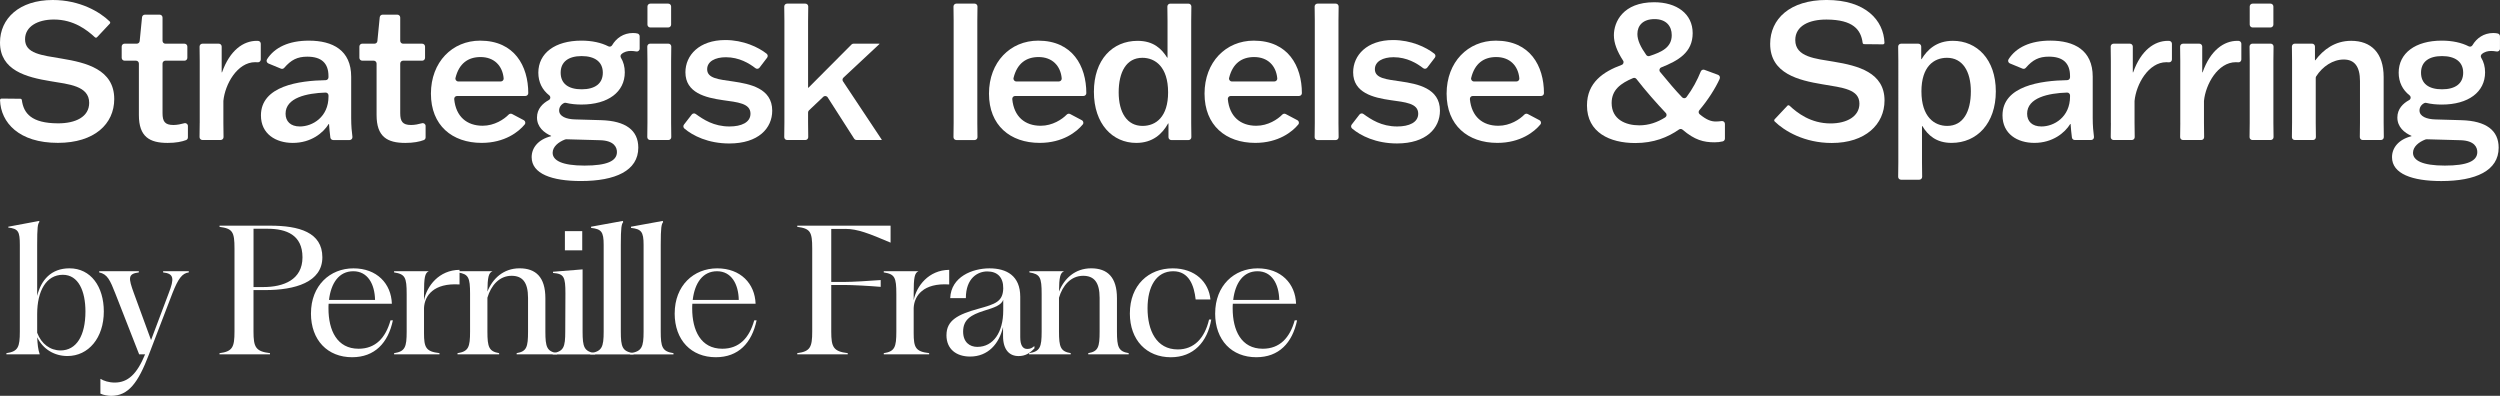
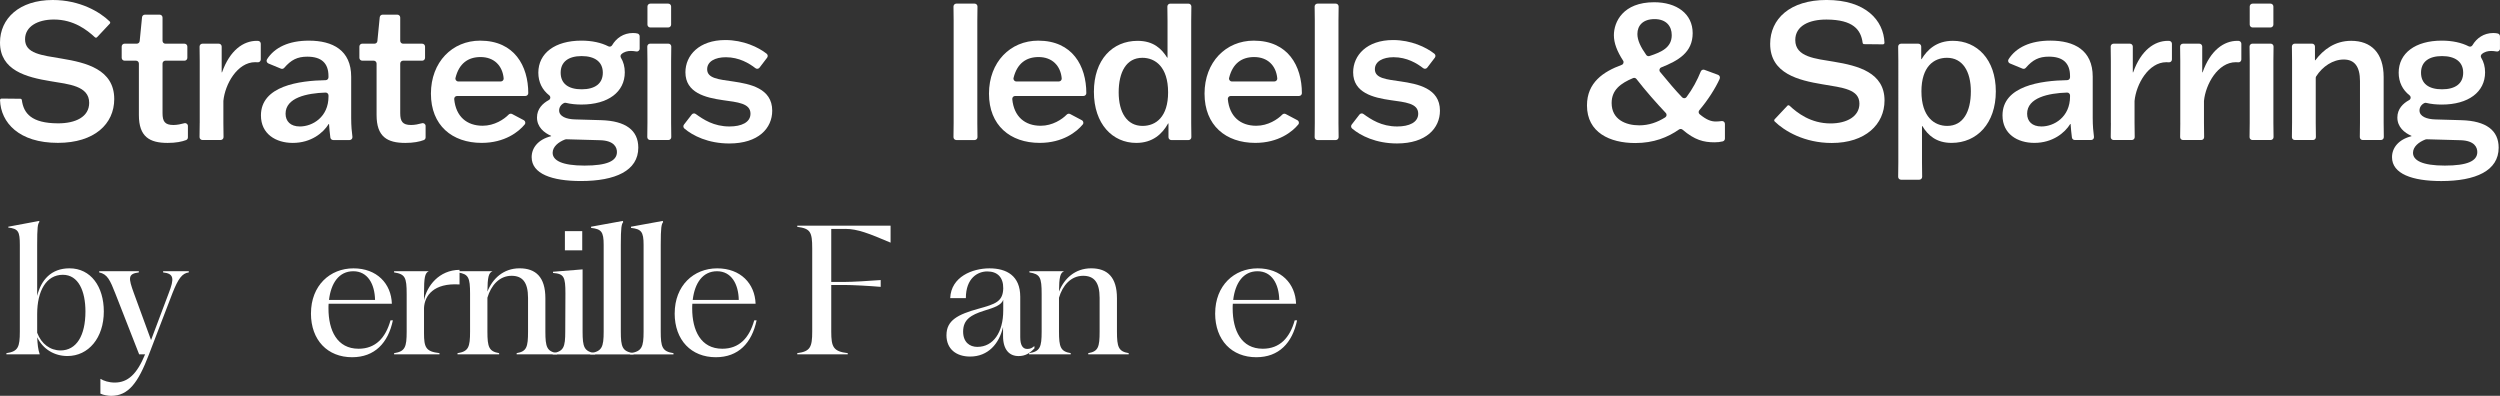
<svg xmlns="http://www.w3.org/2000/svg" id="Lag_2" viewBox="0 0 1062.71 168.26">
  <rect x="0" y="0" width="1062.71" height="168.26" fill="#333333" stroke="none" />
  <defs>
    <style>.cls-1{fill:#fff;}</style>
  </defs>
  <g id="Lag_1-2">
    <path class="cls-1" d="M2.72,150.13c4.99-.72,5.71-2.6,5.71-9.18v-36.85c0-5.71-.65-6.86-4.91-7.37v-.36l13.15-2.46.07.43c-.72.87-.94,2.38-.94,9.75v21.68c1.66-6.72,5.92-11.71,13.73-11.71,9.1,0,14.6,7.8,14.6,18.35,0,11.2-6.5,18.93-15.46,18.93-5.49,0-10.33-2.82-12.86-7.95.14,2.89.36,5.2,1.08,7.23H2.72v-.51ZM25.7,148.97c6.79,0,10.62-6.29,10.62-16.55,0-8.67-2.96-15.61-9.61-15.61-7.01,0-10.91,6.79-10.91,16.69v7.95c1.81,4.84,5.64,7.51,9.9,7.51Z" />
    <path class="cls-1" d="M42.68,167.32v-6.29c1.44.87,3.61,1.59,6.07,1.59,5.64,0,9.47-3.61,12.93-11.99h-2.53l-10.04-25.65c-2.31-5.93-3.47-8.45-6.94-9.18v-.51h16.84v.51c-4.77.58-4.41,2.46-2.1,8.82l7.3,19.94,7.51-19.94c2.38-6.14,2.31-8.31-2.38-8.82v-.51h10.91v.51c-2.82.36-4.48,2.6-6.94,8.82l-10.04,26.16c-4.55,11.92-8.67,17.49-16.04,17.49-1.23,0-3.18-.29-4.55-.94Z" />
-     <path class="cls-1" d="M93.32,150.13c5.56-.72,6.36-2.6,6.36-9.18v-35.33c0-7.08-.8-8.45-6.36-9.18v-.51h21.53c12.28,0,22.18,2.82,22.18,13.44s-11.71,13.94-24.21,13.94h-5.06v17.63c0,6.58.87,8.45,7.01,9.18v.51h-21.46v-.51ZM111.96,122.02c8.6,0,16.62-3.11,16.62-12.64s-6.86-12.14-14.81-12.14h-6v24.78h4.19Z" />
    <path class="cls-1" d="M132.19,133.22c0-11.85,8.09-19.15,18.06-19.15s16.04,6.5,16.33,15.03h-26.88c-.07.65-.07,1.3-.07,2.02,0,9.39,3.69,17.12,12.79,17.12,7.23,0,11.49-4.62,13.58-12.07h1.01c-2.02,9.61-7.73,15.68-17.34,15.68-10.4,0-17.49-7.23-17.49-18.64ZM159.43,127.51c-.14-6.86-3.18-12.21-9.25-12.21s-9.47,4.99-10.33,12.21h19.58Z" />
    <path class="cls-1" d="M167.52,150.13c4.7-.72,5.35-2.6,5.35-9.18v-15.97c0-7.08-.65-8.45-5.35-9.18v-.51h14.74c-1.66.8-2.02,2.6-2.02,9.68v2.67c1.16-6,6.36-12.86,15.1-12.93v6.21c-10.98-.72-14.88,4.77-15.1,10.04v10.62c0,6.14.79,7.88,6.58,8.53v.51h-19.29v-.51Z" />
    <path class="cls-1" d="M194.47,150.13c4.7-.72,5.35-2.6,5.35-9.18v-15.97c0-7.08-.65-8.45-5.2-9.18v-.51h14.74c-1.66.72-2.1,2.46-2.17,8.67,2.17-5.49,6.79-9.9,13.66-9.9s10.98,3.69,10.98,12.72v14.16c0,6.58.65,8.45,4.99,9.18v.51h-17.2v-.51c4.26-.72,4.84-2.6,4.84-9.18v-14.31c0-6.65-2.38-9.39-7.01-9.39-5.2,0-8.74,4.12-10.26,9.32v14.38c0,6.58.65,8.45,4.99,9.18v.51h-17.7v-.51Z" />
    <path class="cls-1" d="M234.93,150.13c4.7-.72,5.35-2.6,5.35-9.18l.07-16.18c0-7.08-.58-8.38-5.27-8.74v-.51l12.57-1.01v26.45c0,6.58.65,8.45,5.35,9.18v.51h-18.06v-.51ZM240.13,98.25h7.37v8.16h-7.37v-8.16Z" />
    <path class="cls-1" d="M250.9,150.13c4.99-.72,5.71-2.6,5.71-9.18v-36.92c0-5.56-1.01-6.65-5.35-7.15v-.51l13.51-2.46.14.51c-.72.87-1.01,2.31-1.01,9.61v36.92c0,6.58.65,8.45,5.42,9.18v.51h-18.42v-.51Z" />
    <path class="cls-1" d="M267.87,150.13c4.99-.72,5.71-2.6,5.71-9.18v-36.92c0-5.56-1.01-6.65-5.35-7.15v-.51l13.51-2.46.14.51c-.72.87-1.01,2.31-1.01,9.61v36.92c0,6.58.65,8.45,5.42,9.18v.51h-18.42v-.51Z" />
    <path class="cls-1" d="M286.8,133.22c0-11.85,8.09-19.15,18.06-19.15s16.04,6.5,16.33,15.03h-26.88c-.07.65-.07,1.3-.07,2.02,0,9.39,3.69,17.12,12.79,17.12,7.23,0,11.49-4.62,13.58-12.07h1.01c-2.02,9.61-7.73,15.68-17.34,15.68-10.4,0-17.49-7.23-17.49-18.64ZM314.04,127.51c-.14-6.86-3.18-12.21-9.25-12.21s-9.47,4.99-10.33,12.21h19.58Z" />
    <path class="cls-1" d="M359.27,97.31h-5.92v22.54h5.49c3.61,0,10.48-.43,15.53-.8v2.89c-5.06-.43-11.92-.8-15.53-.8h-5.49v19.8c0,6.58.87,8.45,7.01,9.18v.51h-21.46v-.51c5.56-.72,6.36-2.6,6.36-9.18v-35.33c0-7.08-.8-8.45-6.36-9.18v-.51h39.67v7.23c-9.18-3.9-14.02-5.85-19.29-5.85Z" />
-     <path class="cls-1" d="M375.67,150.13c4.7-.72,5.35-2.6,5.35-9.18v-15.97c0-7.08-.65-8.45-5.35-9.18v-.51h14.74c-1.66.8-2.02,2.6-2.02,9.68v2.67c1.16-6,6.36-12.86,15.1-12.93v6.21c-10.98-.72-14.88,4.77-15.1,10.04v10.62c0,6.14.79,7.88,6.58,8.53v.51h-19.29v-.51Z" />
    <path class="cls-1" d="M402.33,142.47c0-6.29,4.77-8.81,13.73-11.27,7.01-1.95,10.26-2.96,10.4-8.6.07-4.7-2.46-7.22-6.79-7.22-3.97,0-9.1,2.75-9.1,11.34h-6.65c.36-9.1,9.47-12.65,16.69-12.65s13.08,3.11,13.08,12.07v17.2c0,3.32,1.01,4.99,2.96,4.99,1.37,0,2.1-.43,3.03-1.23l.07.94c-2.02,2.17-3.97,3.32-6.79,3.32-3.83,0-6.58-2.6-6.58-8.53v-3.83c-1.66,7.15-6.36,12.57-14.02,12.57-5.78,0-10.04-3.11-10.04-9.1ZM415.48,147.45c6.72,0,10.98-6.14,10.98-15.46v-4.55c-.79,2.24-3.54,3.25-8.31,4.7-5.42,1.73-8.74,3.69-8.74,8.82,0,4.41,2.67,6.5,6.07,6.5Z" />
    <path class="cls-1" d="M437.44,150.13c4.7-.72,5.35-2.6,5.35-9.18v-15.97c0-7.08-.65-8.45-5.2-9.18v-.51h14.74c-1.66.72-2.1,2.46-2.17,8.67,2.17-5.49,6.79-9.9,13.66-9.9s10.98,3.69,10.98,12.72v14.16c0,6.58.65,8.45,4.99,9.18v.51h-17.2v-.51c4.26-.72,4.84-2.6,4.84-9.18v-14.31c0-6.65-2.38-9.39-7.01-9.39-5.2,0-8.74,4.12-10.26,9.32v14.38c0,6.58.65,8.45,4.99,9.18v.51h-17.7v-.51Z" />
-     <path class="cls-1" d="M480.29,133.22c0-12.07,8.02-19.15,18.21-19.15,9.54,0,15.32,5.85,16.04,13.22h-6.29c-.65-5.93-2.82-11.99-9.54-11.99-7.15,0-10.91,6.43-10.91,15.75s3.68,17.49,12.86,17.49c6.86,0,11.42-4.7,13.29-12.72h.94c-1.66,9.61-7.59,16.04-17.2,16.04-10.26,0-17.41-7.23-17.41-18.64Z" />
    <path class="cls-1" d="M516.55,133.22c0-11.85,8.09-19.15,18.06-19.15s16.04,6.5,16.33,15.03h-26.88c-.07.65-.07,1.3-.07,2.02,0,9.39,3.69,17.12,12.79,17.12,7.23,0,11.49-4.62,13.58-12.07h1.01c-2.02,9.61-7.73,15.68-17.34,15.68-10.4,0-17.49-7.23-17.49-18.64ZM543.79,127.51c-.14-6.86-3.18-12.21-9.25-12.21s-9.47,4.99-10.33,12.21h19.58Z" />
    <path class="cls-1" d="M78.42,25.79h-8.11c-.67,0-1.22.54-1.22,1.22v21.09c0,3.49.97,5.03,4.62,5.03,1.59,0,3.26-.36,4.62-.74.78-.22,1.55.35,1.55,1.16v4.86c0,.5-.3.95-.77,1.13-1.74.67-4.33,1.21-7.83,1.21-7.7,0-12.24-2.6-12.24-11.84v-21.9c0-.67-.54-1.22-1.22-1.22h-4.87c-.67,0-1.22-.54-1.22-1.22v-4.79c0-.67.54-1.22,1.22-1.22h5.22c.63,0,1.15-.47,1.21-1.1l1-10.13c.06-.62.58-1.1,1.21-1.1h6.28c.67,0,1.22.54,1.22,1.22v9.9c0,.67.54,1.22,1.22,1.22h8.11c.67,0,1.22.54,1.22,1.22v4.79c0,.67-.54,1.22-1.22,1.22Z" />
    <path class="cls-1" d="M84.9,52.23v-26.36l-.07-6.07c0-.68.54-1.23,1.22-1.23h6.96c.67,0,1.22.54,1.22,1.22v10.95h.16c3.32-9.41,9.08-13.38,14.76-13.38.19,0,.38,0,.57.02.64.04,1.13.57,1.13,1.21v6.68c0,.71-.6,1.27-1.31,1.21-.34-.03-.69-.05-1.05-.05-7.6,0-12.86,9.35-13.54,16.47,0,.05,0,.09,0,.14v9.17l.07,6.07c0,.68-.54,1.23-1.22,1.23h-7.76c-.68,0-1.22-.55-1.22-1.23l.07-6.07Z" />
    <path class="cls-1" d="M114.08,26.97c-.7-.29-.97-1.15-.57-1.78,3.23-5.06,9.28-7.91,17.77-7.91,10.14,0,18,4.06,18,15.33v17.6c0,3.31.26,5.94.53,7.94.1.73-.46,1.38-1.2,1.38h-6.97c-.61,0-1.12-.45-1.21-1.05-.29-1.97-.42-4.04-.56-5.76h-.16c-2.27,3.73-7.46,8.03-15.25,8.03-7.22,0-13.54-3.81-13.54-11.68,0-12.6,16.31-14.78,27.51-14.99.67-.01,1.2-.55,1.2-1.22v-.5c0-5.6-3.08-8.27-9-8.27-4.26,0-6.88,1.36-9.81,4.75-.35.4-.91.55-1.4.34l-5.35-2.21ZM139.64,41.03v-.46c0-.68-.56-1.24-1.24-1.22-8,.25-17.01,2.19-17.01,8.98,0,3.24,2.11,5.43,6.08,5.43,5.35,0,12.17-3.97,12.17-12.73Z" />
    <path class="cls-1" d="M179.46,25.79h-8.11c-.67,0-1.22.54-1.22,1.22v21.09c0,3.49.97,5.03,4.62,5.03,1.59,0,3.26-.36,4.62-.74.78-.22,1.55.35,1.55,1.16v4.86c0,.5-.3.95-.77,1.13-1.74.67-4.33,1.21-7.83,1.21-7.7,0-12.24-2.6-12.24-11.84v-21.9c0-.67-.54-1.22-1.22-1.22h-4.87c-.67,0-1.22-.54-1.22-1.22v-4.79c0-.67.54-1.22,1.22-1.22h5.22c.63,0,1.15-.47,1.21-1.1l1-10.13c.06-.62.58-1.1,1.21-1.1h6.28c.67,0,1.22.54,1.22,1.22v9.9c0,.67.54,1.22,1.22,1.22h8.11c.67,0,1.22.54,1.22,1.22v4.79c0,.67-.54,1.22-1.22,1.22Z" />
    <path class="cls-1" d="M222.65,51.08c.67.35.87,1.24.39,1.83-2.51,3.08-8.46,7.83-18.29,7.83-12.57,0-21.57-7.46-21.57-20.92s9.08-22.54,20.92-22.54c14.58,0,20.45,10.76,20.46,22.32,0,.66-.55,1.2-1.22,1.2h-29.05c-.72,0-1.28.63-1.21,1.34.7,7.4,5.34,11.31,12.08,11.31,5.05,0,9.14-2.76,11.06-4.74.38-.39.97-.5,1.46-.25l4.97,2.63ZM194.81,34.63h18.07c.71,0,1.28-.61,1.22-1.31-.49-5.38-4.05-9.07-9.84-9.07-5.27,0-9.14,2.72-10.64,8.88-.19.76.4,1.5,1.19,1.5Z" />
    <path class="cls-1" d="M240.56,43.72c-.24-.06-.5-.06-.72.04-1.27.57-2.16,1.77-2.16,3.19,0,2.51,3,3.73,6.81,3.81l11.11.32c10.38.32,15.73,4.3,15.73,11.68,0,9.81-9.73,14.19-24.41,14.19-12.33,0-20.92-3.08-20.92-10.14,0-3.97,2.76-7.54,8.27-8.92v-.16c-3.08-1.3-6-3.81-6-7.79,0-3.67,2.43-6.01,5.04-7.42.76-.41.83-1.47.15-2-2.98-2.34-4.62-5.64-4.62-9.63,0-8.27,7.05-13.62,18.33-13.62,4.44,0,8.36.85,11.46,2.43.57.29,1.26.07,1.58-.48,1.75-2.97,4.78-5.19,8.86-5.19.86,0,1.47.1,1.94.22.53.13.9.62.9,1.17v5.27c0,.76-.69,1.33-1.44,1.19s-1.6-.23-2.29-.23c-1.44,0-2.92.37-4,1.36-.43.39-.54,1.03-.23,1.53,1.07,1.74,1.64,3.84,1.64,6.2,0,8.35-7.06,13.7-18.41,13.7-2.29,0-4.59-.22-6.61-.72ZM240.68,59.21c-.16,0-.32.02-.48.08-2.82,1.08-5.28,3.07-5.28,5.67,0,3.24,3.97,5.43,13.54,5.43s13.79-1.95,13.79-5.76c0-1.87-1.05-4.87-7.22-5.03l-14.35-.4ZM256.25,30.9c0-4.62-3.41-7.06-9-7.06s-8.92,2.43-8.92,7.06,3.24,7.06,8.92,7.06,9-2.43,9-7.06Z" />
    <path class="cls-1" d="M276.37,59.52c-.68,0-1.22-.55-1.22-1.23l.07-6.07v-26.36l-.07-6.07c0-.68.54-1.23,1.22-1.23h7.76c.68,0,1.22.55,1.22,1.23l-.07,6.07v26.36l.07,6.07c0,.68-.54,1.23-1.22,1.23h-7.76ZM275.22,10.46V2.76c0-.67.54-1.22,1.22-1.22h7.62c.67,0,1.22.54,1.22,1.22v7.7c0,.67-.54,1.22-1.22,1.22h-7.62c-.67,0-1.22-.54-1.22-1.22Z" />
    <path class="cls-1" d="M294.05,48.69c.4-.52,1.13-.63,1.67-.25,3.3,2.37,7.66,5.32,14.38,5.32,5.03,0,8.92-1.7,8.92-5.43,0-4.46-5.51-4.87-11.76-5.76-7.3-1.05-15.9-3.08-15.9-11.84,0-7.22,5.84-13.71,16.95-13.71,7.71,0,14.07,3.05,17.58,5.81.52.41.6,1.16.2,1.69l-3.24,4.25c-.41.54-1.18.63-1.72.22-2.65-2.06-6.92-4.66-12.58-4.66-4.54,0-7.95,1.78-7.95,5.11,0,3.89,4.87,4.3,11.03,5.19,7.06,1.05,16.63,2.84,16.63,12.41,0,7.46-5.84,13.95-18.25,13.95-8.97,0-15.52-3.3-19.1-6.36-.49-.42-.56-1.15-.16-1.67l3.3-4.27Z" />
-     <path class="cls-1" d="M363.09,58.96l-11.26-17.58c-.41-.64-1.31-.75-1.86-.23l-6.09,5.77c-.24.23-.38.55-.38.88v4.18l.07,6.31c0,.68-.54,1.23-1.22,1.23h-7.76c-.68,0-1.22-.55-1.22-1.23l.07-6.31V9.08l-.07-6.31c0-.68.54-1.23,1.22-1.23h7.76c.68,0,1.22.55,1.22,1.23l-.07,6.31v28.22h.16l18.3-18.38c.23-.23.54-.36.86-.36h11.01v.16l-15.31,14.3c-.43.41-.51,1.07-.18,1.56l16.46,24.77v.16h-10.69c-.41,0-.8-.21-1.02-.56Z" />
    <path class="cls-1" d="M459.87,51.08c.67.36.87,1.24.39,1.83-2.51,3.08-8.46,7.83-18.29,7.83-12.57,0-21.57-7.46-21.57-20.92s9.08-22.54,20.92-22.54c14.58,0,20.45,10.76,20.46,22.32,0,.66-.55,1.2-1.22,1.2h-29.05c-.72,0-1.28.63-1.21,1.35.7,7.4,5.34,11.31,12.08,11.31,5.05,0,9.14-2.76,11.06-4.74.38-.39.97-.5,1.46-.25l4.97,2.63ZM432.03,34.63h18.07c.71,0,1.28-.61,1.22-1.31-.49-5.38-4.05-9.07-9.84-9.07-5.27,0-9.14,2.72-10.64,8.88-.19.76.4,1.5,1.19,1.5Z" />
    <path class="cls-1" d="M465,39.01c0-13.62,7.87-21.65,18.57-21.65,6.81,0,10.22,3.41,12.57,7.14h.16v-15.65l-.07-6.07c0-.68.54-1.23,1.22-1.23h7.76c.68,0,1.22.55,1.22,1.23l-.07,6.07v43.47l.07,5.99c0,.68-.54,1.23-1.22,1.23h-7.29c-.67,0-1.22-.54-1.22-1.22v-5.84h-.16c-2.43,4.38-6.49,8.27-13.54,8.27-10.06,0-18-8.03-18-21.73ZM496.54,39.25c0-10.87-5.51-14.68-10.95-14.68-6.81,0-10.06,6.08-10.06,14.68s3.57,14.27,10.14,14.27c5.68,0,10.87-3.81,10.87-14.27Z" />
    <path class="cls-1" d="M551.5,51.08c.67.36.87,1.24.39,1.83-2.51,3.08-8.46,7.83-18.29,7.83-12.57,0-21.57-7.46-21.57-20.92s9.08-22.54,20.92-22.54c14.58,0,20.45,10.76,20.46,22.32,0,.66-.55,1.2-1.22,1.2h-29.05c-.72,0-1.28.63-1.21,1.35.7,7.4,5.34,11.31,12.08,11.31,5.05,0,9.14-2.76,11.06-4.74.38-.39.97-.5,1.46-.25l4.97,2.63ZM523.66,34.63h18.07c.71,0,1.28-.61,1.22-1.31-.49-5.38-4.05-9.07-9.84-9.07-5.27,0-9.14,2.72-10.64,8.88-.19.76.4,1.5,1.19,1.5Z" />
    <path class="cls-1" d="M568.96,52.23c0,.06.04,4.01.07,6.07,0,.68-.54,1.23-1.22,1.23h-7.76c-.68,0-1.22-.55-1.22-1.23.02-2.06.07-6.01.07-6.07V8.84l-.07-6.07c0-.68.54-1.23,1.22-1.23h7.76c.68,0,1.22.55,1.22,1.23l-.07,6.07v43.39Z" />
    <path class="cls-1" d="M415.44,52.23c0,.06.04,4.01.07,6.07,0,.68-.54,1.23-1.22,1.23h-7.76c-.68,0-1.22-.55-1.22-1.23.02-2.06.07-6.01.07-6.07V8.84l-.07-6.07c0-.68.54-1.23,1.22-1.23h7.76c.68,0,1.22.55,1.22,1.23l-.07,6.07v43.39Z" />
    <path class="cls-1" d="M577.89,48.69c.4-.52,1.13-.63,1.67-.25,3.3,2.37,7.66,5.32,14.38,5.32,5.03,0,8.92-1.7,8.92-5.43,0-4.46-5.51-4.87-11.76-5.76-7.3-1.05-15.9-3.08-15.9-11.84,0-7.22,5.84-13.71,16.95-13.71,7.71,0,14.07,3.05,17.58,5.81.52.41.6,1.16.2,1.69l-3.24,4.24c-.41.54-1.18.63-1.72.22-2.65-2.06-6.92-4.66-12.58-4.66-4.54,0-7.95,1.78-7.95,5.11,0,3.89,4.87,4.3,11.03,5.19,7.06,1.05,16.63,2.84,16.63,12.41,0,7.46-5.84,13.95-18.25,13.95-8.97,0-15.52-3.3-19.1-6.36-.49-.42-.56-1.15-.16-1.67l3.3-4.26Z" />
-     <path class="cls-1" d="M654.4,51.08c.67.36.87,1.24.39,1.83-2.51,3.08-8.46,7.83-18.29,7.83-12.57,0-21.57-7.46-21.57-20.92s9.08-22.54,20.92-22.54c14.58,0,20.45,10.76,20.46,22.32,0,.66-.55,1.2-1.22,1.2h-29.05c-.72,0-1.28.63-1.21,1.35.7,7.4,5.34,11.31,12.08,11.31,5.05,0,9.14-2.76,11.06-4.74.38-.39.97-.5,1.46-.25l4.97,2.63ZM626.56,34.63h18.07c.71,0,1.28-.61,1.22-1.31-.49-5.38-4.05-9.07-9.84-9.07-5.27,0-9.14,2.72-10.64,8.88-.19.76.4,1.5,1.19,1.5Z" />
    <path class="cls-1" d="M731.03,33.47c-1.81,4.02-5,9.05-8.67,13.37-.44.52-.38,1.3.15,1.73,3.01,2.48,4.93,3.08,6.92,3.08.69,0,1.56-.07,2.44-.19.73-.1,1.37.47,1.37,1.2v6.25c0,.56-.39,1.05-.93,1.19-1.16.28-2.24.39-3.53.39-4.57,0-8.4-.96-13.55-5.37-.43-.37-1.04-.4-1.51-.08-4.81,3.36-10.76,5.76-18.6,5.76-10.79,0-20.52-4.46-20.52-15.98,0-9.78,6.98-14.37,14.77-17.25.73-.27,1.01-1.15.59-1.79-2.59-4-3.92-7.5-3.92-10.8,0-5.68,3.89-14.03,17.11-14.03,9.57,0,16.38,4.87,16.38,13.14s-6.21,11.72-13.37,14.57c-.76.3-1.01,1.27-.49,1.9,3.77,4.58,6.47,7.77,9.38,10.81.52.54,1.4.51,1.85-.09,2.62-3.49,4.63-7.31,6.08-10.92.25-.61.93-.92,1.55-.69l5.79,2.14c.66.25.98,1,.69,1.64ZM708.1,48.02c-4.08-4.34-8.43-9.23-12.48-14.45-.33-.43-.92-.59-1.42-.38-5.25,2.21-9.12,4.98-9.12,10.6,0,6.97,5.92,9.49,11.76,9.49,4.04,0,7.69-1.28,11.02-3.39.65-.41.77-1.31.24-1.86ZM699.8,23.37c.31.43.86.61,1.37.45,5.22-1.71,9.46-3.66,9.46-8.89,0-3.89-2.43-6.81-7.3-6.81s-7.3,2.68-7.3,6.33c0,2.65,1.35,5.52,3.78,8.93Z" />
    <path class="cls-1" d="M817.17,53.6h-.16v15.49l.07,6.07c0,.68-.54,1.23-1.22,1.23h-7.76c-.68,0-1.23-.55-1.22-1.23l.07-6.07V25.87l-.07-6.07c0-.68.54-1.23,1.22-1.23h7.36c.67,0,1.22.55,1.22,1.22v5.35h.16c2.35-3.89,6.24-7.79,13.3-7.79,10.22,0,18.25,7.87,18.25,21.49s-8.03,21.9-18.81,21.9c-6.49,0-10.06-3.24-12.41-7.14ZM816.77,38.84c0,10.87,5.51,14.68,10.95,14.68,6.81,0,10.06-6.08,10.06-14.68s-3.57-14.27-10.14-14.27c-5.68,0-10.87,3.81-10.87,14.27Z" />
    <path class="cls-1" d="M854.38,26.97c-.7-.29-.98-1.15-.57-1.79,3.23-5.06,9.28-7.91,17.77-7.91,10.14,0,18,4.06,18,15.33v17.6c0,3.31.26,5.94.53,7.94.1.73-.46,1.38-1.2,1.38h-6.96c-.61,0-1.12-.45-1.21-1.05-.29-1.97-.42-4.04-.56-5.76h-.16c-2.27,3.73-7.46,8.03-15.25,8.03-7.22,0-13.54-3.81-13.54-11.68,0-12.6,16.31-14.78,27.51-14.99.67-.01,1.2-.55,1.2-1.22v-.5c0-5.6-3.08-8.27-9-8.27-4.26,0-6.88,1.36-9.81,4.75-.35.4-.91.55-1.4.34l-5.35-2.21ZM879.94,41.03v-.46c0-.68-.56-1.24-1.24-1.22-7.99.25-17,2.19-17,8.98,0,3.24,2.11,5.43,6.08,5.43,5.35,0,12.16-3.97,12.16-12.73Z" />
    <path class="cls-1" d="M897.29,52.23v-26.36l-.07-6.07c0-.68.54-1.23,1.22-1.23h6.96c.67,0,1.22.55,1.22,1.22v10.95h.16c3.32-9.41,9.08-13.38,14.76-13.38.19,0,.38,0,.57.02.64.04,1.14.58,1.14,1.22v6.68c0,.71-.6,1.27-1.31,1.21-.34-.03-.69-.05-1.04-.05-7.6,0-12.86,9.35-13.54,16.47,0,.05,0,.09,0,.14v9.17l.07,6.07c0,.68-.54,1.23-1.22,1.23h-7.75c-.68,0-1.23-.55-1.22-1.23l.07-6.07Z" />
    <path class="cls-1" d="M926.8,52.23v-26.36l-.07-6.07c0-.68.54-1.23,1.22-1.23h6.96c.67,0,1.22.55,1.22,1.22v10.95h.16c3.32-9.41,9.08-13.38,14.76-13.38.19,0,.38,0,.57.02.64.04,1.14.58,1.14,1.22v6.68c0,.71-.6,1.27-1.31,1.21-.34-.03-.69-.05-1.04-.05-7.6,0-12.86,9.35-13.54,16.47,0,.05,0,.09,0,.14v9.17l.07,6.07c0,.68-.54,1.23-1.22,1.23h-7.76c-.68,0-1.23-.55-1.22-1.23l.07-6.07Z" />
    <path class="cls-1" d="M957.47,59.52c-.68,0-1.23-.55-1.22-1.23l.07-6.07v-26.36l-.07-6.07c0-.68.54-1.23,1.22-1.23h7.76c.68,0,1.23.55,1.22,1.23l-.07,6.07v26.36l.07,6.07c0,.68-.54,1.23-1.22,1.23h-7.76ZM956.32,10.46V2.76c0-.67.55-1.22,1.22-1.22h7.62c.67,0,1.22.55,1.22,1.22v7.7c0,.67-.55,1.22-1.22,1.22h-7.62c-.67,0-1.22-.55-1.22-1.22Z" />
    <path class="cls-1" d="M1004.34,59.52c-.68,0-1.23-.55-1.22-1.23l.07-6.07v-17.76c0-6.08-2.27-9.16-6.89-9.16s-9.03,2.94-11.73,7.16c-.13.2-.19.43-.19.66v19.1l.07,6.07c0,.68-.54,1.23-1.22,1.23h-7.76c-.68,0-1.23-.55-1.22-1.23l.07-6.07v-26.36l-.07-6.07c0-.68.54-1.23,1.22-1.23h7.36c.67,0,1.22.55,1.22,1.22v5.84h.16c3.41-4.54,8.35-8.27,15.25-8.27,8.43,0,13.79,5.11,13.79,15.41v19.46l.07,6.07c0,.68-.54,1.23-1.22,1.23h-7.76Z" />
    <path class="cls-1" d="M1031.38,43.73c-.28-.07-.57-.04-.83.09-1.22.58-2.06,1.77-2.06,3.14,0,2.51,3,3.73,6.81,3.81l11.11.32c10.38.32,15.73,4.3,15.73,11.68,0,9.81-9.73,14.19-24.41,14.19-12.33,0-20.92-3.08-20.92-10.14,0-3.97,2.76-7.54,8.27-8.92v-.16c-3.08-1.3-6-3.81-6-7.79,0-3.67,2.43-6.01,5.03-7.42.76-.41.83-1.47.15-2.01-2.98-2.34-4.62-5.64-4.62-9.63,0-8.27,7.05-13.62,18.33-13.62,4.44,0,8.36.85,11.46,2.43.57.29,1.26.07,1.58-.48,1.75-2.97,4.78-5.19,8.85-5.19.86,0,1.47.1,1.94.22.53.13.9.63.9,1.18v5.27c0,.76-.69,1.33-1.45,1.19s-1.6-.23-2.29-.23c-1.43,0-2.92.37-4,1.36-.43.39-.54,1.03-.23,1.53,1.07,1.74,1.64,3.84,1.64,6.2,0,8.35-7.06,13.7-18.41,13.7-2.29,0-4.58-.22-6.6-.71ZM1031.49,59.21c-.16,0-.32.02-.48.08-2.82,1.08-5.28,3.07-5.28,5.67,0,3.24,3.97,5.43,13.54,5.43s13.79-1.95,13.79-5.76c0-1.87-1.05-4.87-7.22-5.03l-14.35-.4ZM1047.06,30.9c0-4.62-3.41-7.06-9-7.06s-8.92,2.43-8.92,7.06,3.24,7.06,8.92,7.06,9-2.43,9-7.06Z" />
    <path class="cls-1" d="M41.26,15.82c-.24.26-.65.27-.91.03-3.31-3.07-8.98-7.55-17.44-7.55-6.94,0-12.26,2.98-12.26,8.39,0,6.13,7.02,6.78,15.65,8.23,10.16,1.69,22.26,4.52,22.26,17.18,0,10.57-8.39,18.63-23.96,18.63C8.03,60.74.35,52.11.01,42.57c-.01-.37.28-.67.65-.67l8,.08c.32,0,.59.24.63.56.73,5.63,4.07,9.84,15.31,9.89,7.5.04,13.31-2.74,13.31-8.71,0-7.26-8.71-7.91-16.38-9.2C11.21,32.83,0,29.93,0,18.07,0,7.91,8.15,0,22.42,0c11.59,0,20.1,5.1,24.24,9.15.25.24.25.64.02.9l-5.42,5.77Z" />
-     <path class="cls-1" d="M759.78,44.95c.24-.26.65-.27.91-.03,3.31,3.08,8.99,7.55,17.45,7.55,6.94,0,12.27-2.99,12.27-8.4,0-6.14-7.02-6.78-15.66-8.23-10.17-1.7-22.28-4.52-22.28-17.2,0-10.58,8.4-18.65,23.98-18.65,16.59,0,24.27,8.64,24.61,18.19.01.37-.29.67-.65.67l-8-.08c-.32,0-.59-.24-.63-.56-.73-5.64-4.08-9.84-15.32-9.9-7.51-.04-13.32,2.74-13.32,8.72,0,7.27,8.72,7.91,16.39,9.2,10.33,1.7,21.55,4.6,21.55,16.47,0,10.17-8.15,18.08-22.44,18.08-11.6,0-20.12-5.1-24.26-9.16-.25-.24-.25-.65-.02-.9l5.43-5.78Z" />
+     <path class="cls-1" d="M759.78,44.95c.24-.26.65-.27.91-.03,3.31,3.08,8.99,7.55,17.45,7.55,6.94,0,12.27-2.99,12.27-8.4,0-6.14-7.02-6.78-15.66-8.23-10.17-1.7-22.28-4.52-22.28-17.2,0-10.58,8.4-18.65,23.98-18.65,16.59,0,24.27,8.64,24.61,18.19.01.37-.29.67-.65.67l-8-.08c-.32,0-.59-.24-.63-.56-.73-5.64-4.08-9.84-15.32-9.9-7.51-.04-13.32,2.74-13.32,8.72,0,7.27,8.72,7.91,16.39,9.2,10.33,1.7,21.55,4.6,21.55,16.47,0,10.17-8.15,18.08-22.44,18.08-11.6,0-20.12-5.1-24.26-9.16-.25-.24-.25-.65-.02-.9l5.43-5.78" />
  </g>
</svg>